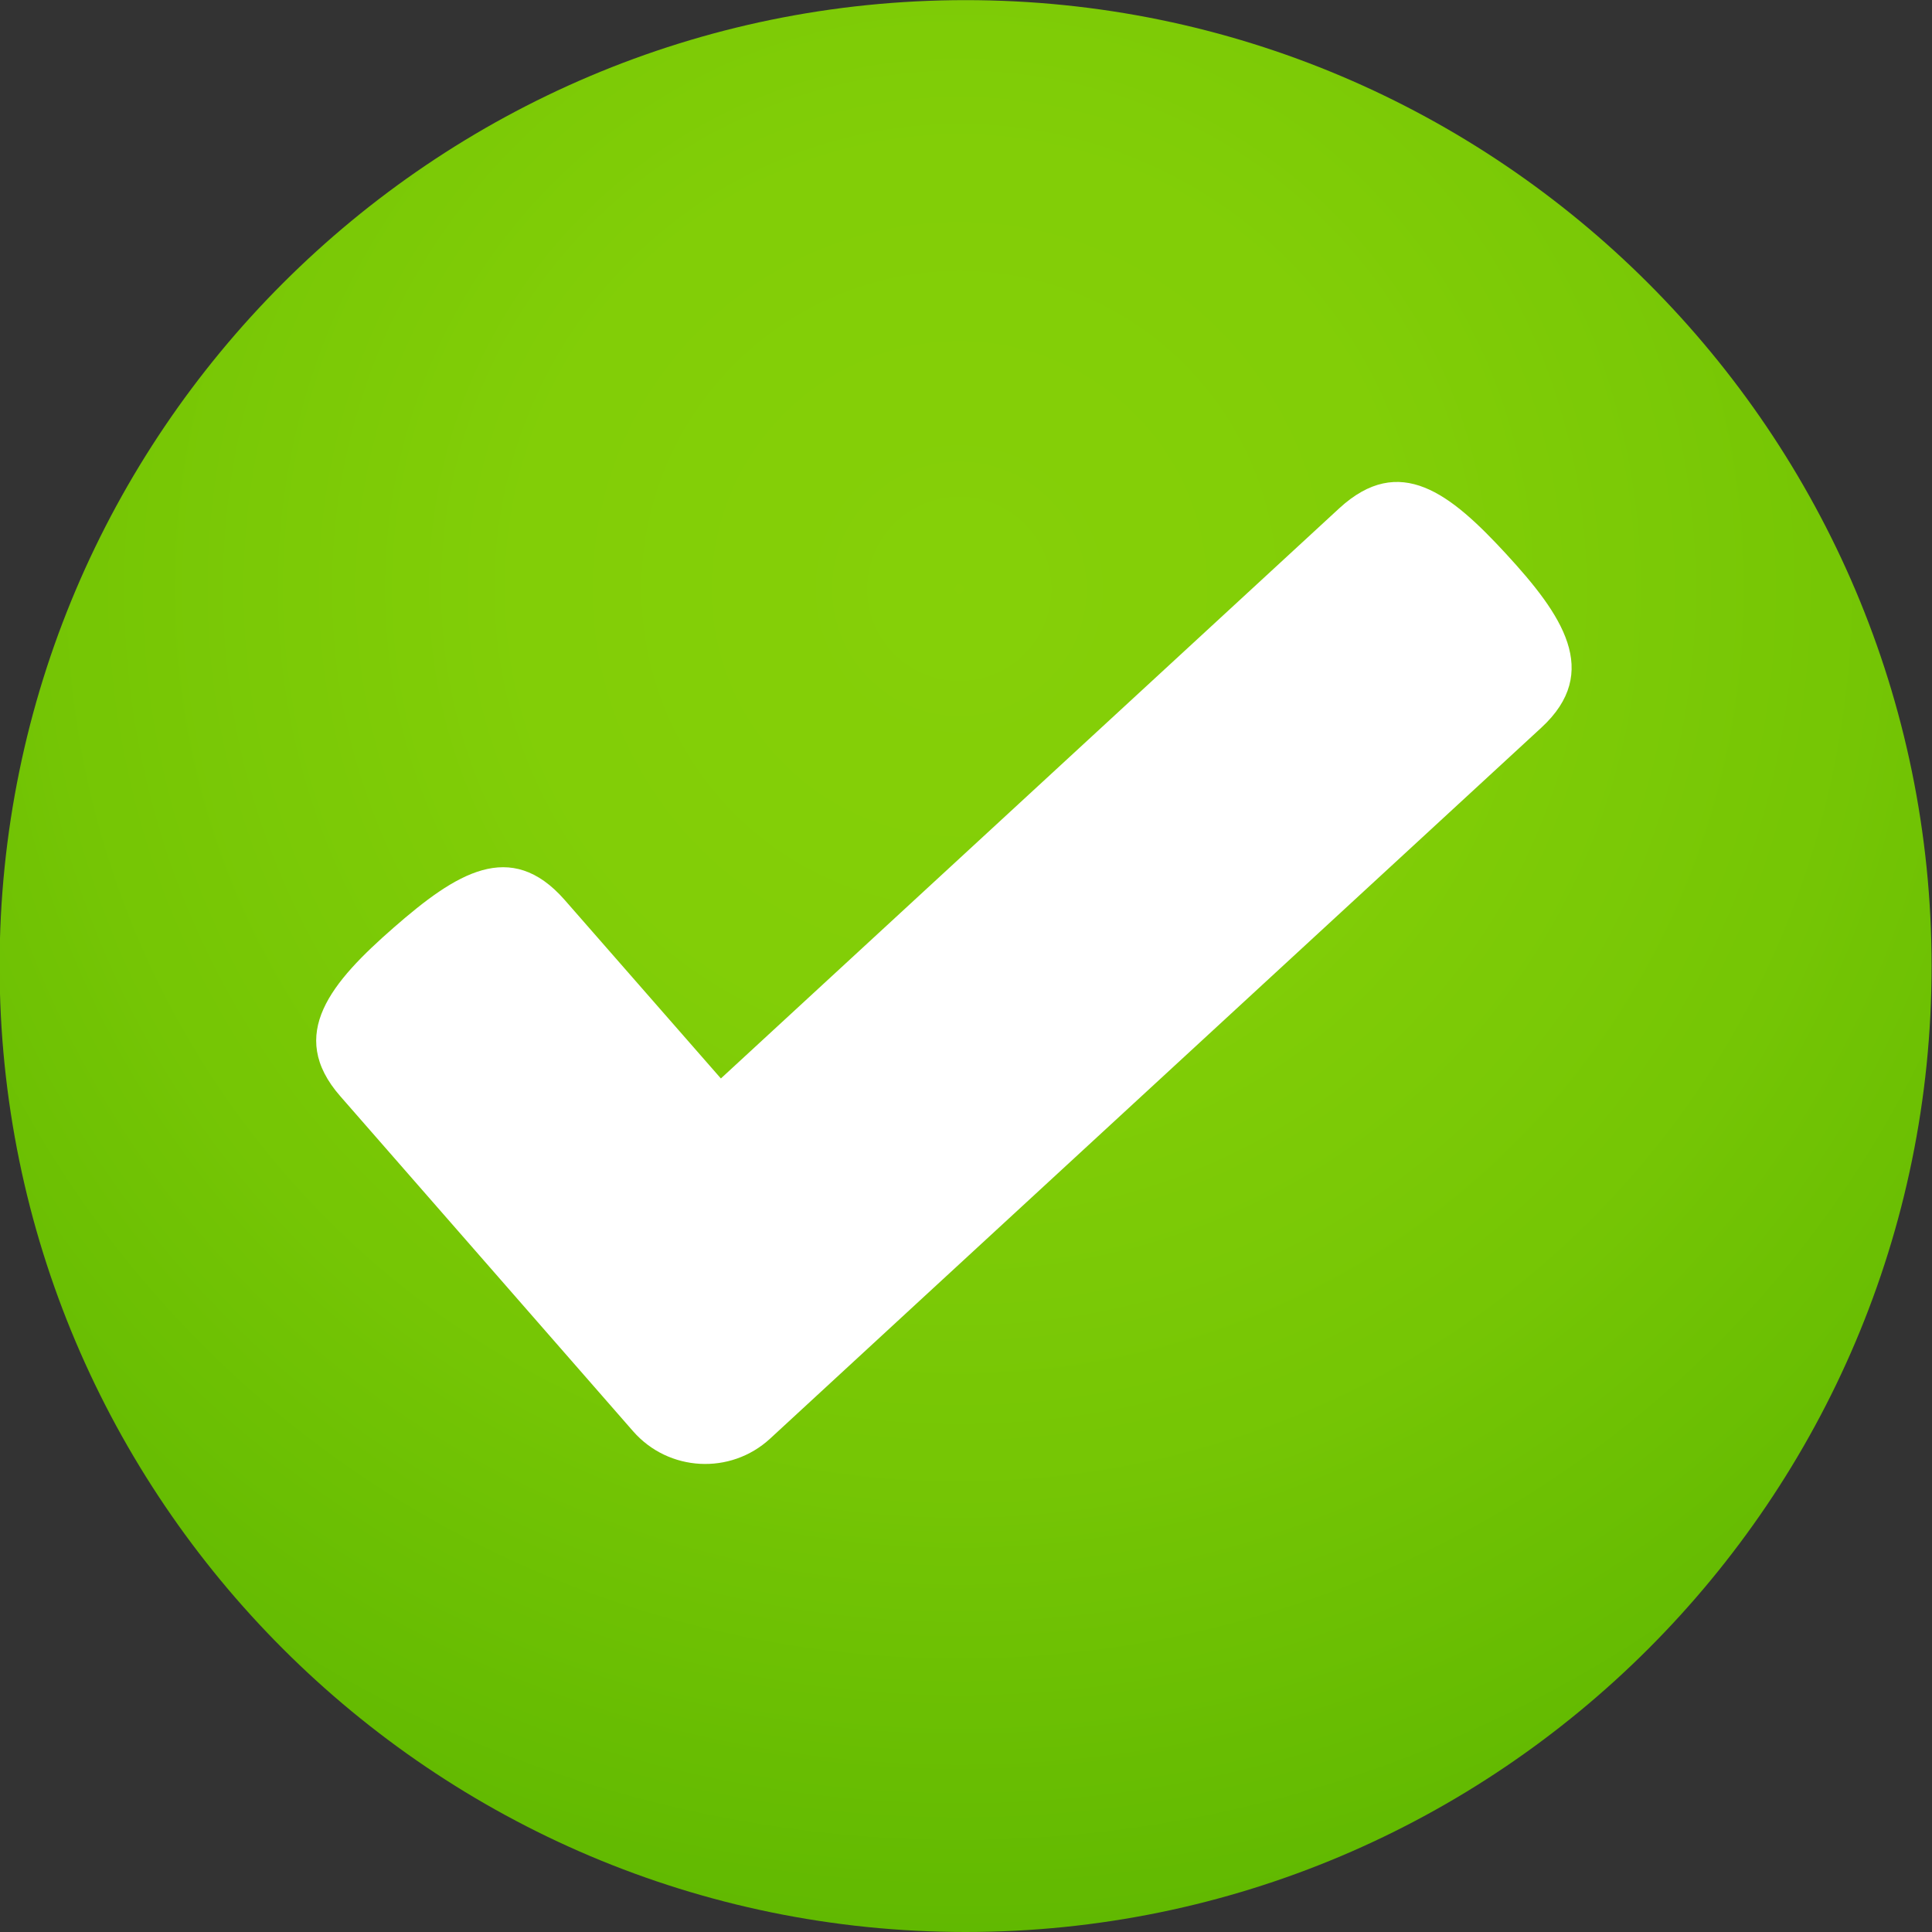
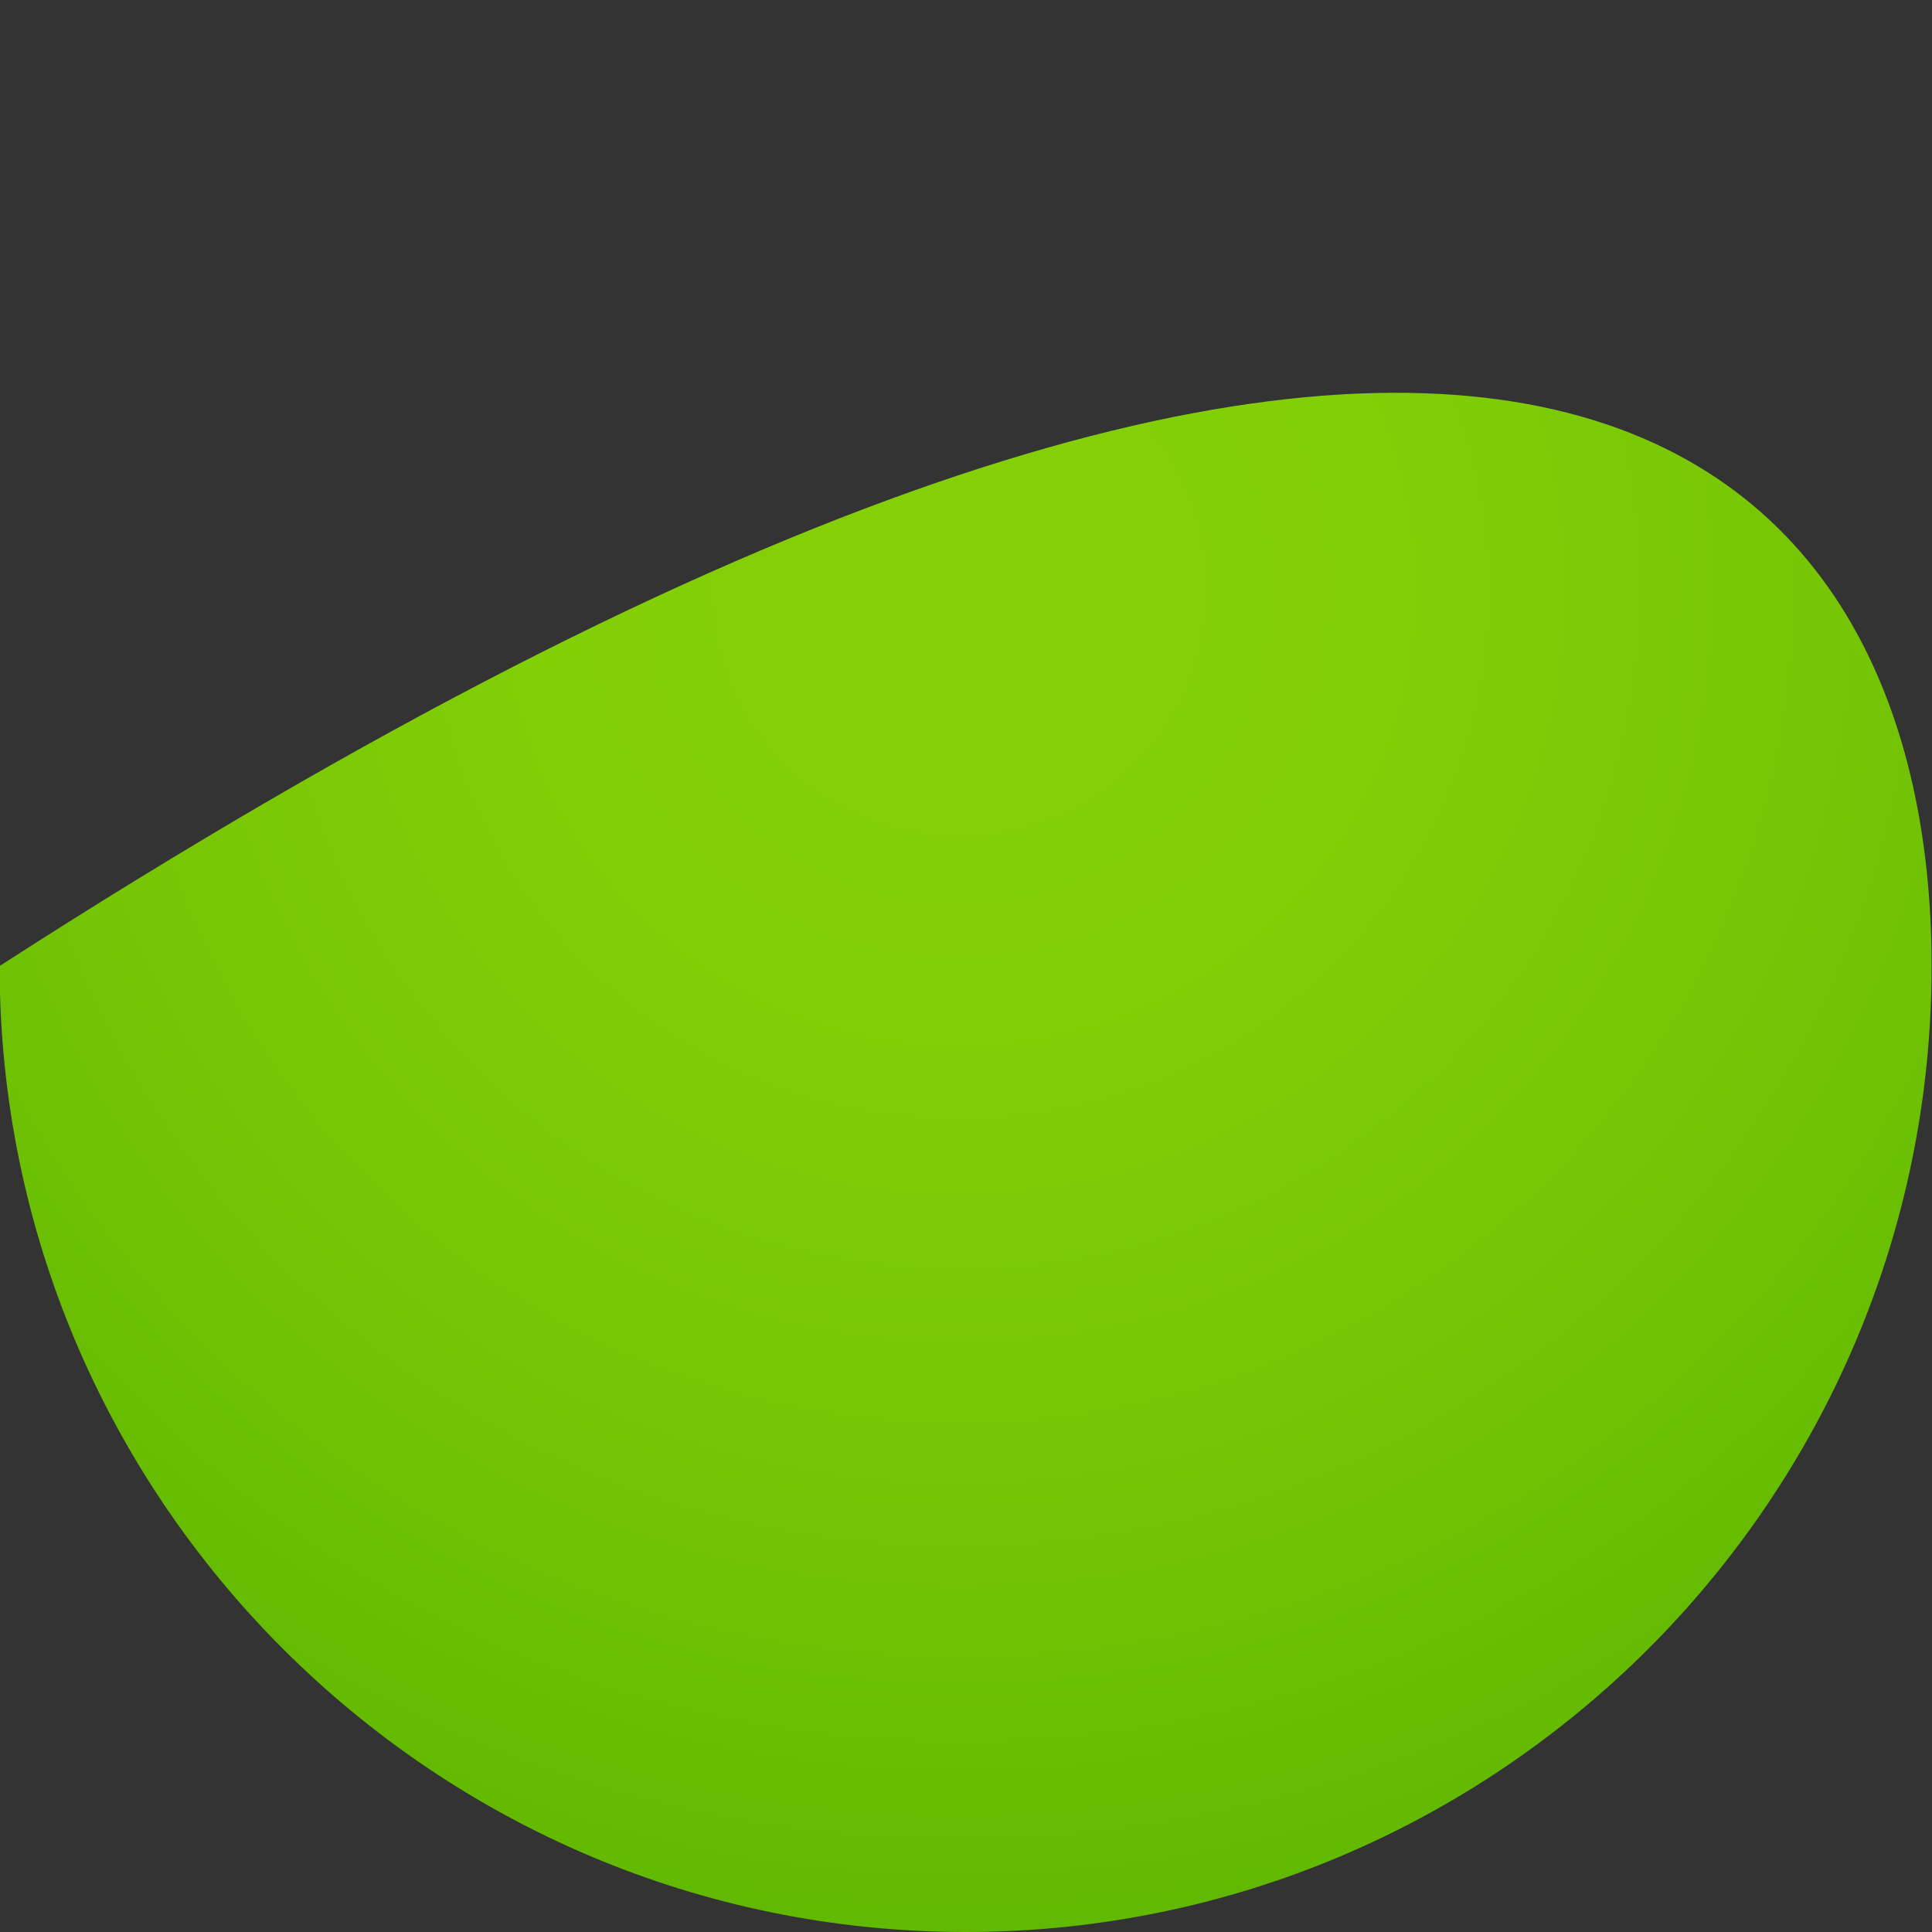
<svg xmlns="http://www.w3.org/2000/svg" width="1080" zoomAndPan="magnify" viewBox="0 0 810 810" height="1080" preserveAspectRatio="xMidYMid meet" version="1.0">
  <rect x="0" y="0" width="810" height="810" fill="#333333" stroke="none" />
  <defs>
    <clipPath id="8cd02142e2">
-       <path d="M 404.832 810 C 181.539 810 -0.168 628.348 -0.168 405 C -0.168 181.652 181.484 0.055 404.832 0.055 C 628.18 0.055 809.832 181.707 809.832 405.055 C 809.832 628.402 628.125 810 404.832 810 Z M 404.832 810 " clip-rule="nonzero" />
+       <path d="M 404.832 810 C 181.539 810 -0.168 628.348 -0.168 405 C 628.18 0.055 809.832 181.707 809.832 405.055 C 809.832 628.402 628.125 810 404.832 810 Z M 404.832 810 " clip-rule="nonzero" />
    </clipPath>
    <radialGradient gradientTransform="matrix(1, 0, 0, 1, -95.753, -95.753)" gradientUnits="userSpaceOnUse" r="578.535" cx="497.963" id="aea36076c4" cy="342.622" fx="497.963" fy="342.622">
      <stop stop-opacity="1" stop-color="rgb(52.367%, 81.528%, 3.064%)" offset="0" />
      <stop stop-opacity="1" stop-color="rgb(52.097%, 81.384%, 2.992%)" offset="0.062" />
      <stop stop-opacity="1" stop-color="rgb(51.831%, 81.242%, 2.921%)" offset="0.121" />
      <stop stop-opacity="1" stop-color="rgb(51.584%, 81.111%, 2.855%)" offset="0.176" />
      <stop stop-opacity="1" stop-color="rgb(51.355%, 80.989%, 2.794%)" offset="0.227" />
      <stop stop-opacity="1" stop-color="rgb(51.144%, 80.876%, 2.737%)" offset="0.273" />
      <stop stop-opacity="1" stop-color="rgb(50.948%, 80.76%, 2.693%)" offset="0.316" />
      <stop stop-opacity="1" stop-color="rgb(50.705%, 80.598%, 2.655%)" offset="0.336" />
      <stop stop-opacity="1" stop-color="rgb(50.414%, 80.4%, 2.612%)" offset="0.355" />
      <stop stop-opacity="1" stop-color="rgb(50.122%, 80.202%, 2.568%)" offset="0.375" />
      <stop stop-opacity="1" stop-color="rgb(49.86%, 80.023%, 2.528%)" offset="0.395" />
      <stop stop-opacity="1" stop-color="rgb(49.626%, 79.865%, 2.495%)" offset="0.41" />
      <stop stop-opacity="1" stop-color="rgb(49.393%, 79.706%, 2.46%)" offset="0.426" />
      <stop stop-opacity="1" stop-color="rgb(49.161%, 79.547%, 2.425%)" offset="0.441" />
      <stop stop-opacity="1" stop-color="rgb(48.927%, 79.388%, 2.39%)" offset="0.457" />
      <stop stop-opacity="1" stop-color="rgb(48.694%, 79.23%, 2.356%)" offset="0.473" />
      <stop stop-opacity="1" stop-color="rgb(48.46%, 79.071%, 2.321%)" offset="0.488" />
      <stop stop-opacity="1" stop-color="rgb(48.257%, 78.932%, 2.29%)" offset="0.504" />
      <stop stop-opacity="1" stop-color="rgb(48.082%, 78.813%, 2.264%)" offset="0.516" />
      <stop stop-opacity="1" stop-color="rgb(47.906%, 78.694%, 2.238%)" offset="0.527" />
      <stop stop-opacity="1" stop-color="rgb(47.733%, 78.575%, 2.213%)" offset="0.539" />
      <stop stop-opacity="1" stop-color="rgb(47.557%, 78.456%, 2.187%)" offset="0.551" />
      <stop stop-opacity="1" stop-color="rgb(47.383%, 78.337%, 2.161%)" offset="0.562" />
      <stop stop-opacity="1" stop-color="rgb(47.121%, 78.159%, 2.121%)" offset="0.574" />
      <stop stop-opacity="1" stop-color="rgb(46.771%, 77.921%, 2.069%)" offset="0.598" />
      <stop stop-opacity="1" stop-color="rgb(46.405%, 77.673%, 2.011%)" offset="0.621" />
      <stop stop-opacity="1" stop-color="rgb(46.121%, 77.487%, 1.961%)" offset="0.645" />
      <stop stop-opacity="1" stop-color="rgb(45.934%, 77.37%, 1.921%)" offset="0.652" />
      <stop stop-opacity="1" stop-color="rgb(45.746%, 77.252%, 1.881%)" offset="0.66" />
      <stop stop-opacity="1" stop-color="rgb(45.558%, 77.135%, 1.842%)" offset="0.668" />
      <stop stop-opacity="1" stop-color="rgb(45.372%, 77.017%, 1.802%)" offset="0.676" />
      <stop stop-opacity="1" stop-color="rgb(45.184%, 76.9%, 1.761%)" offset="0.684" />
      <stop stop-opacity="1" stop-color="rgb(44.904%, 76.724%, 1.701%)" offset="0.691" />
      <stop stop-opacity="1" stop-color="rgb(44.53%, 76.491%, 1.622%)" offset="0.707" />
      <stop stop-opacity="1" stop-color="rgb(44.154%, 76.256%, 1.541%)" offset="0.723" />
      <stop stop-opacity="1" stop-color="rgb(43.781%, 76.021%, 1.462%)" offset="0.738" />
      <stop stop-opacity="1" stop-color="rgb(43.454%, 75.815%, 1.392%)" offset="0.754" />
      <stop stop-opacity="1" stop-color="rgb(43.173%, 75.639%, 1.332%)" offset="0.766" />
      <stop stop-opacity="1" stop-color="rgb(42.892%, 75.464%, 1.271%)" offset="0.777" />
      <stop stop-opacity="1" stop-color="rgb(42.612%, 75.287%, 1.212%)" offset="0.789" />
      <stop stop-opacity="1" stop-color="rgb(42.331%, 75.111%, 1.152%)" offset="0.801" />
      <stop stop-opacity="1" stop-color="rgb(42.049%, 74.936%, 1.093%)" offset="0.812" />
      <stop stop-opacity="1" stop-color="rgb(41.815%, 74.789%, 1.042%)" offset="0.824" />
      <stop stop-opacity="1" stop-color="rgb(41.628%, 74.672%, 1.003%)" offset="0.832" />
      <stop stop-opacity="1" stop-color="rgb(41.44%, 74.554%, 0.963%)" offset="0.84" />
      <stop stop-opacity="1" stop-color="rgb(41.159%, 74.379%, 0.903%)" offset="0.848" />
      <stop stop-opacity="1" stop-color="rgb(40.785%, 74.144%, 0.822%)" offset="0.863" />
      <stop stop-opacity="1" stop-color="rgb(40.459%, 73.938%, 0.752%)" offset="0.879" />
      <stop stop-opacity="1" stop-color="rgb(40.178%, 73.763%, 0.693%)" offset="0.891" />
      <stop stop-opacity="1" stop-color="rgb(39.897%, 73.587%, 0.633%)" offset="0.902" />
      <stop stop-opacity="1" stop-color="rgb(39.662%, 73.439%, 0.583%)" offset="0.914" />
      <stop stop-opacity="1" stop-color="rgb(39.474%, 73.323%, 0.543%)" offset="0.922" />
      <stop stop-opacity="1" stop-color="rgb(39.194%, 73.148%, 0.484%)" offset="0.93" />
      <stop stop-opacity="1" stop-color="rgb(38.853%, 72.942%, 0.407%)" offset="0.945" />
      <stop stop-opacity="1" stop-color="rgb(38.573%, 72.794%, 0.339%)" offset="0.957" />
      <stop stop-opacity="1" stop-color="rgb(38.318%, 72.675%, 0.27%)" offset="0.965" />
      <stop stop-opacity="1" stop-color="rgb(37.999%, 72.525%, 0.186%)" offset="0.973" />
      <stop stop-opacity="1" stop-color="rgb(37.68%, 72.377%, 0.101%)" offset="0.984" />
      <stop stop-opacity="1" stop-color="rgb(37.425%, 72.258%, 0.034%)" offset="0.992" />
      <stop stop-opacity="1" stop-color="rgb(37.299%, 72.198%, 0%)" offset="1" />
    </radialGradient>
  </defs>
  <g clip-path="url(#8cd02142e2)">
    <path fill="url(#aea36076c4)" d="M 0 0.055 L 0 810 L 809.832 810 L 809.832 0.055 Z M 0 0.055 " fill-rule="nonzero" />
  </g>
-   <path fill="#ffffff" d="M 631.465 232.254 C 608.086 206.871 586.875 189.781 561.488 213.105 L 302.234 452.152 L 236.766 377.332 C 214.051 351.391 191.117 366.141 165.117 388.855 C 139.121 411.57 119.914 433.672 142.684 459.613 L 210.266 536.938 L 265.434 600.066 C 280.301 617.047 306.242 618.438 322.832 603.188 L 384.457 546.348 L 646.219 305.07 C 671.605 281.691 654.848 257.641 631.465 232.254 Z M 631.465 232.254 " fill-opacity="1" fill-rule="nonzero" />
</svg>